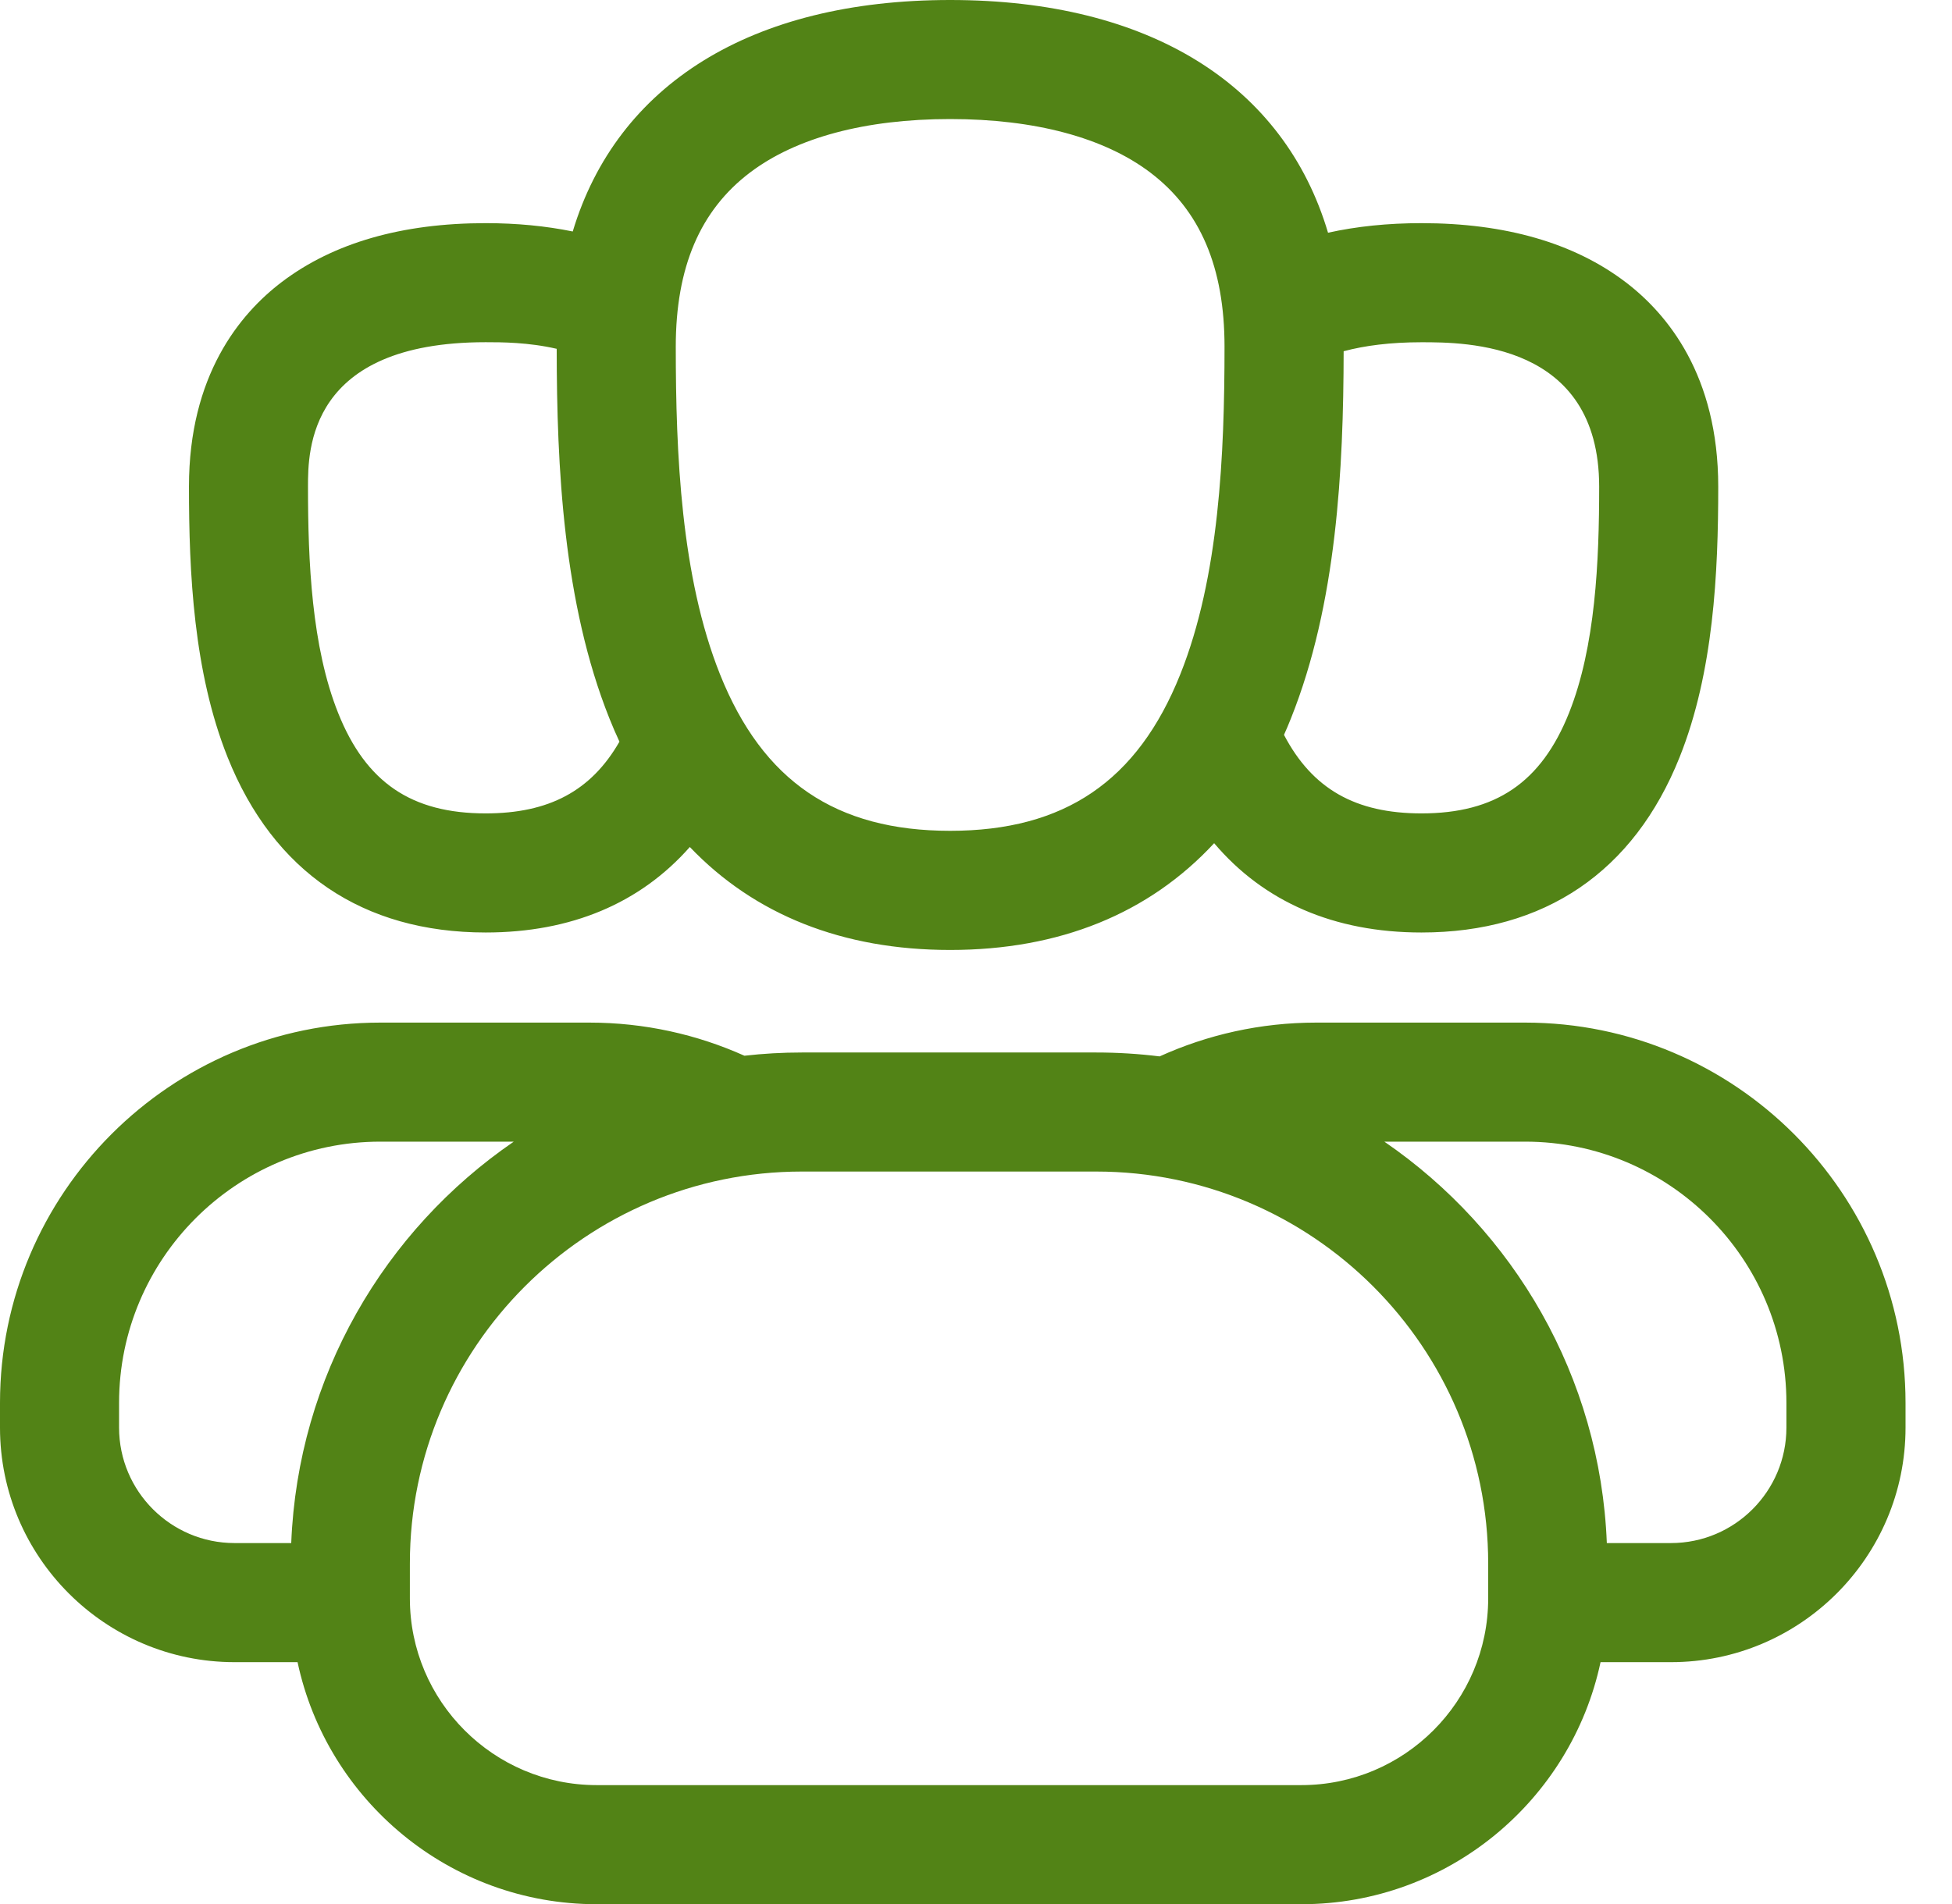
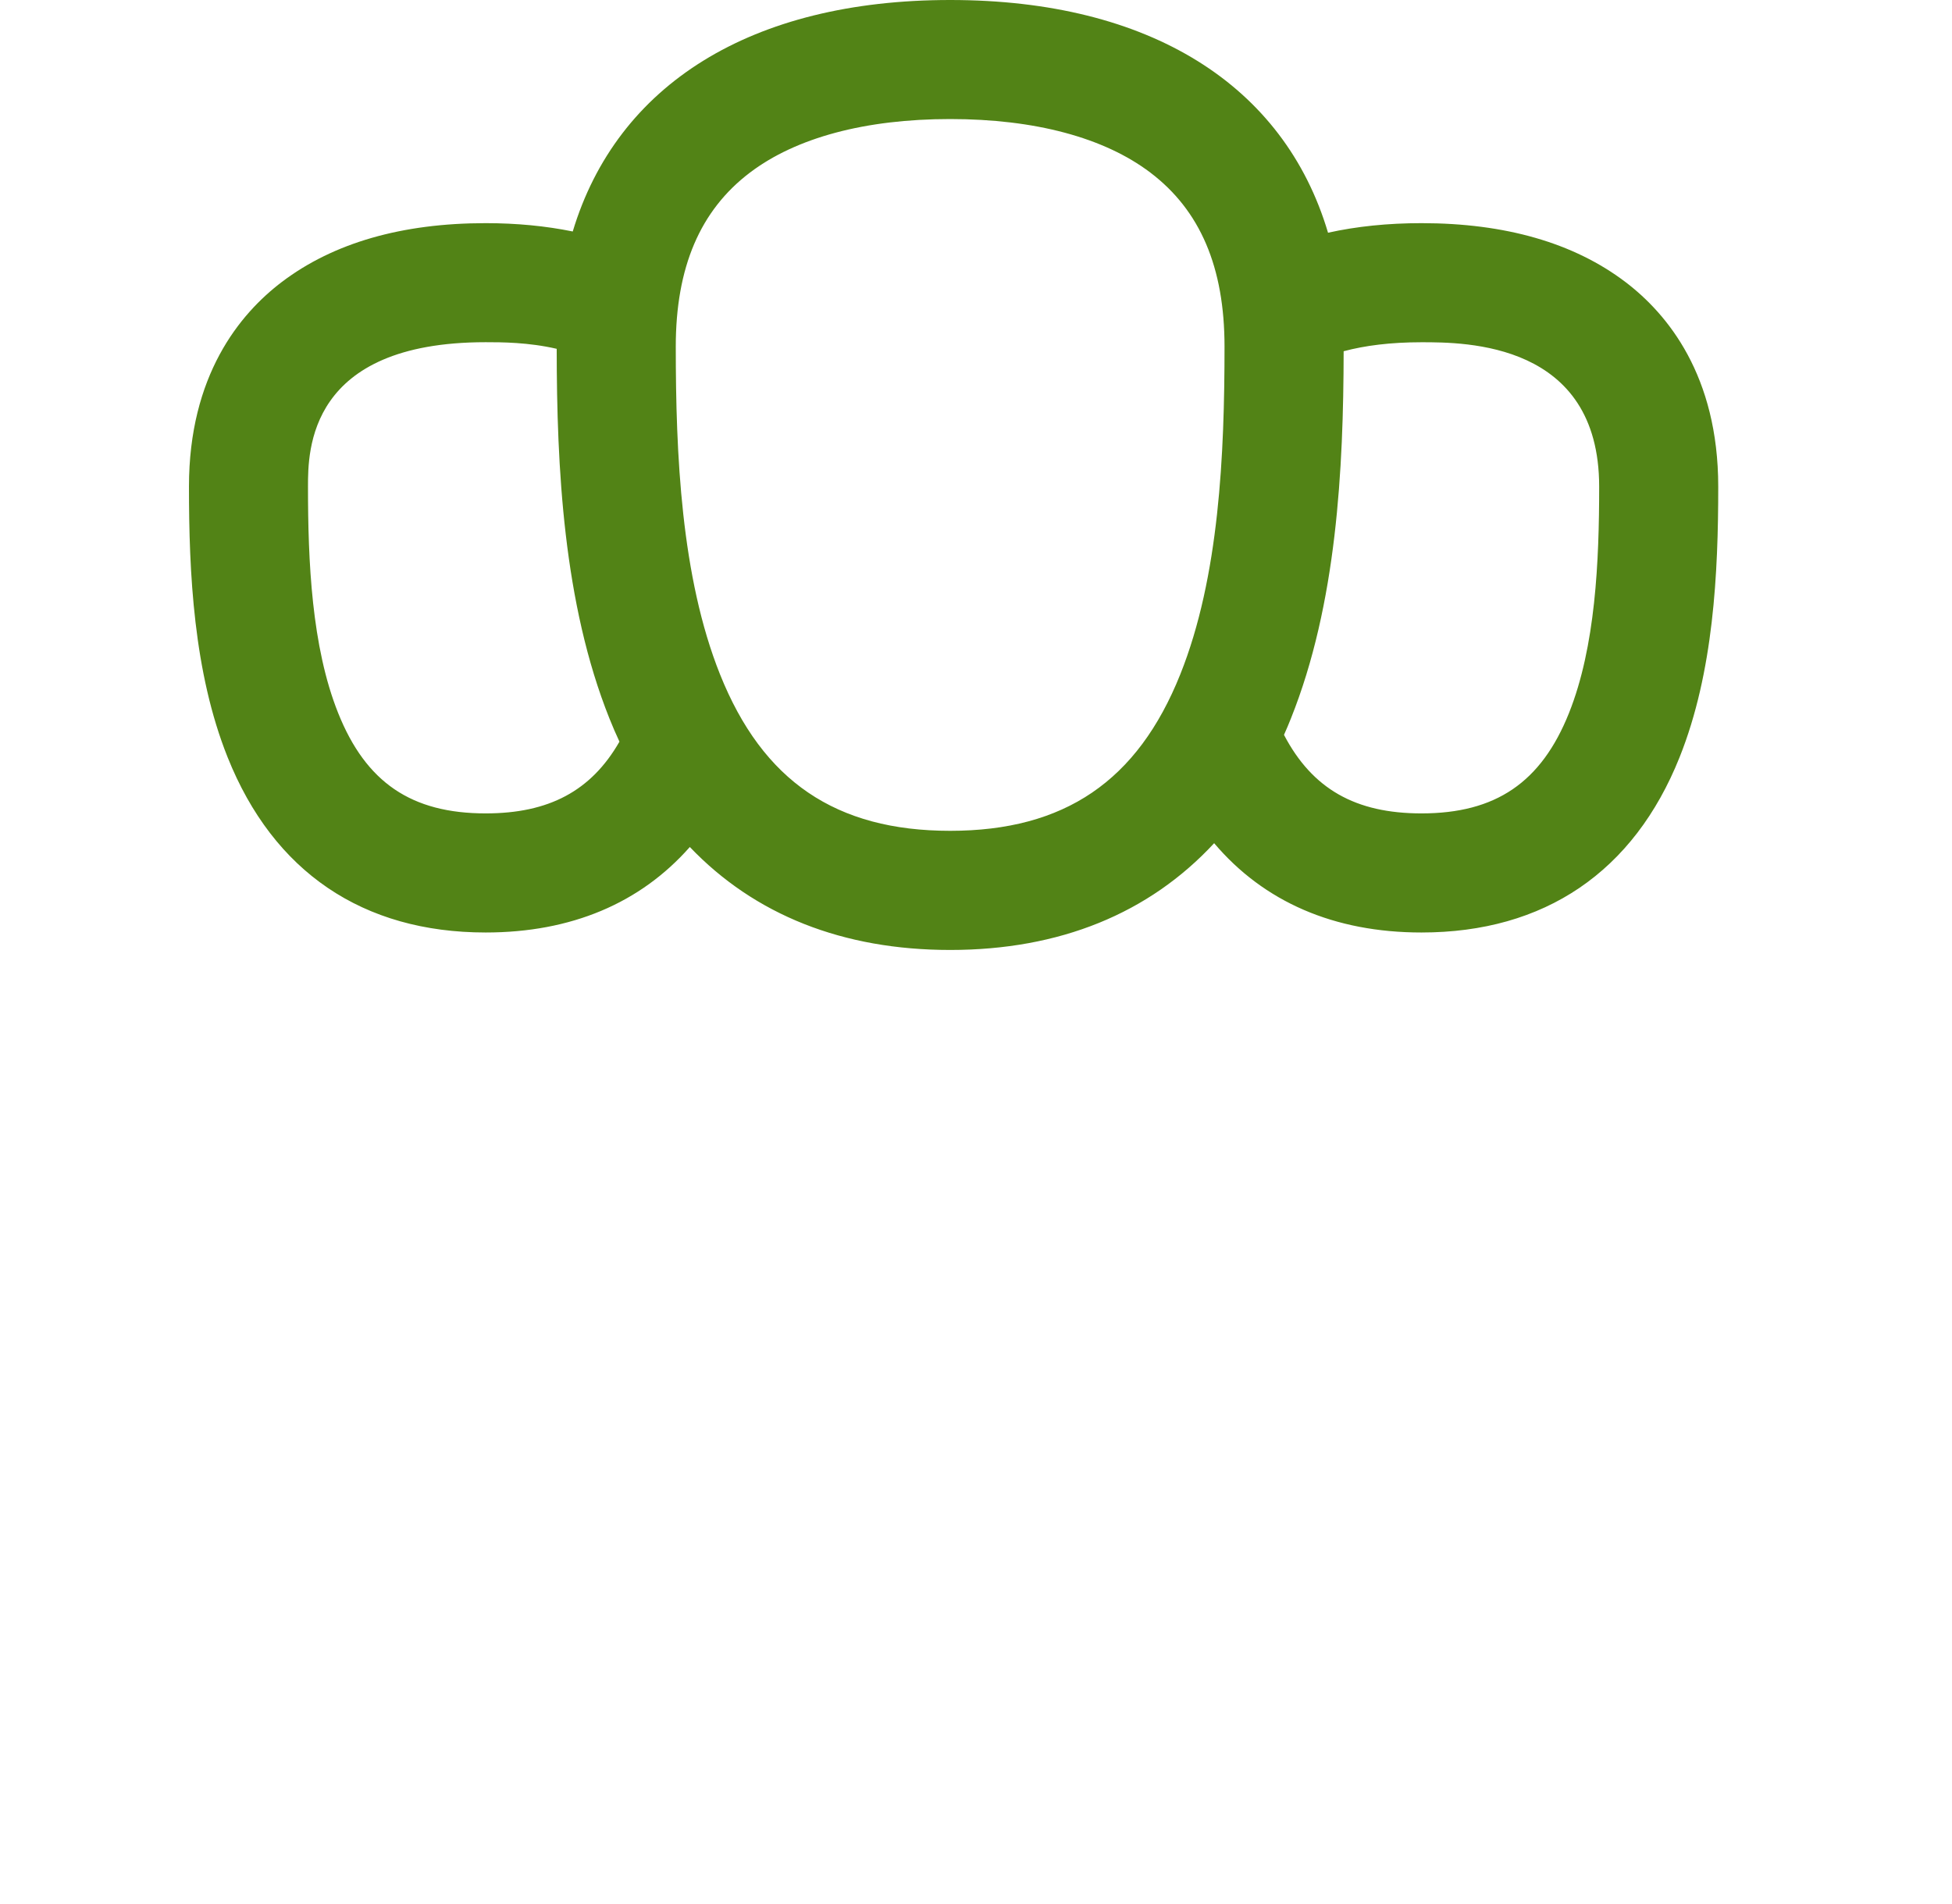
<svg xmlns="http://www.w3.org/2000/svg" width="41" height="40" viewBox="0 0 41 40" fill="none">
-   <path d="M32.036 21.483H27.644C26.473 21.483 25.36 21.738 24.357 22.193C23.92 22.139 23.476 22.111 23.025 22.111H16.843C16.435 22.111 16.032 22.134 15.636 22.179C14.641 21.733 13.54 21.483 12.38 21.483H7.988C3.584 21.483 0 25.067 0 29.471V29.993C0 32.709 2.21 34.919 4.926 34.919H6.25C6.868 37.82 9.449 40.004 12.532 40.004H27.336C30.419 40.004 33 37.82 33.618 34.919H35.099C37.814 34.919 40.024 32.709 40.024 29.993V29.471C40.024 25.067 36.441 21.483 32.036 21.483L32.036 21.483ZM6.117 32.417H4.926C3.589 32.417 2.501 31.329 2.501 29.992V29.471C2.501 26.445 4.963 23.984 7.988 23.984H10.791C8.076 25.844 6.256 28.918 6.117 32.417V32.417ZM31.258 33.579C31.258 35.742 29.498 37.502 27.335 37.502H12.532C10.369 37.502 8.609 35.742 8.609 33.579V32.845C8.609 28.305 12.303 24.612 16.843 24.612H23.024C27.564 24.612 31.258 28.305 31.258 32.845L31.258 33.579ZM37.522 29.992C37.522 31.329 36.435 32.417 35.098 32.417H33.75C33.612 28.918 31.791 25.844 29.077 23.984H32.035C35.061 23.984 37.522 26.446 37.522 29.472V29.992Z" fill="#528316" />
  <path d="M10.201 19.59C11.995 19.59 13.447 18.976 14.489 17.794C15.849 19.218 17.698 19.957 19.958 19.957C22.26 19.957 24.134 19.19 25.502 17.714C26.548 18.948 28.024 19.59 29.857 19.59C32.44 19.59 34.315 18.317 35.278 15.909C35.994 14.118 36.09 12.03 36.09 10.223C36.09 7.891 35.027 6.596 34.136 5.921C33.056 5.103 31.617 4.688 29.857 4.688C29.15 4.688 28.495 4.756 27.894 4.889C26.973 1.787 24.15 0 19.958 0C15.778 0 12.959 1.776 12.03 4.863C11.466 4.748 10.857 4.688 10.202 4.688C8.442 4.688 7.003 5.103 5.923 5.921C5.032 6.596 3.969 7.891 3.969 10.223C3.969 12.03 4.065 14.118 4.781 15.909C5.744 18.317 7.619 19.59 10.202 19.59L10.201 19.59ZM33.589 10.223C33.589 11.791 33.513 13.583 32.955 14.98C32.372 16.438 31.416 17.088 29.857 17.088C28.472 17.088 27.564 16.575 26.969 15.438C27.019 15.326 27.068 15.212 27.114 15.095C28.078 12.687 28.218 9.851 28.222 7.379C28.666 7.26 29.204 7.19 29.857 7.19C30.78 7.19 33.589 7.19 33.589 10.223V10.223ZM15.753 3.625C16.724 2.89 18.177 2.501 19.957 2.501C21.737 2.501 23.191 2.89 24.161 3.625C25.21 4.42 25.72 5.616 25.72 7.281C25.72 9.537 25.61 12.12 24.791 14.166C23.894 16.41 22.358 17.454 19.957 17.454C17.556 17.454 16.02 16.409 15.123 14.166C14.305 12.119 14.194 9.537 14.194 7.281C14.195 5.616 14.704 4.42 15.753 3.625H15.753ZM10.201 7.189C10.53 7.189 11.098 7.19 11.693 7.328C11.695 9.811 11.831 12.67 12.801 15.095C12.867 15.262 12.938 15.423 13.011 15.581C12.416 16.618 11.527 17.088 10.201 17.088C8.641 17.088 7.686 16.438 7.103 14.98C6.544 13.583 6.469 11.791 6.469 10.223C6.469 9.472 6.469 7.189 10.201 7.189L10.201 7.189Z" fill="#528316" />
</svg>